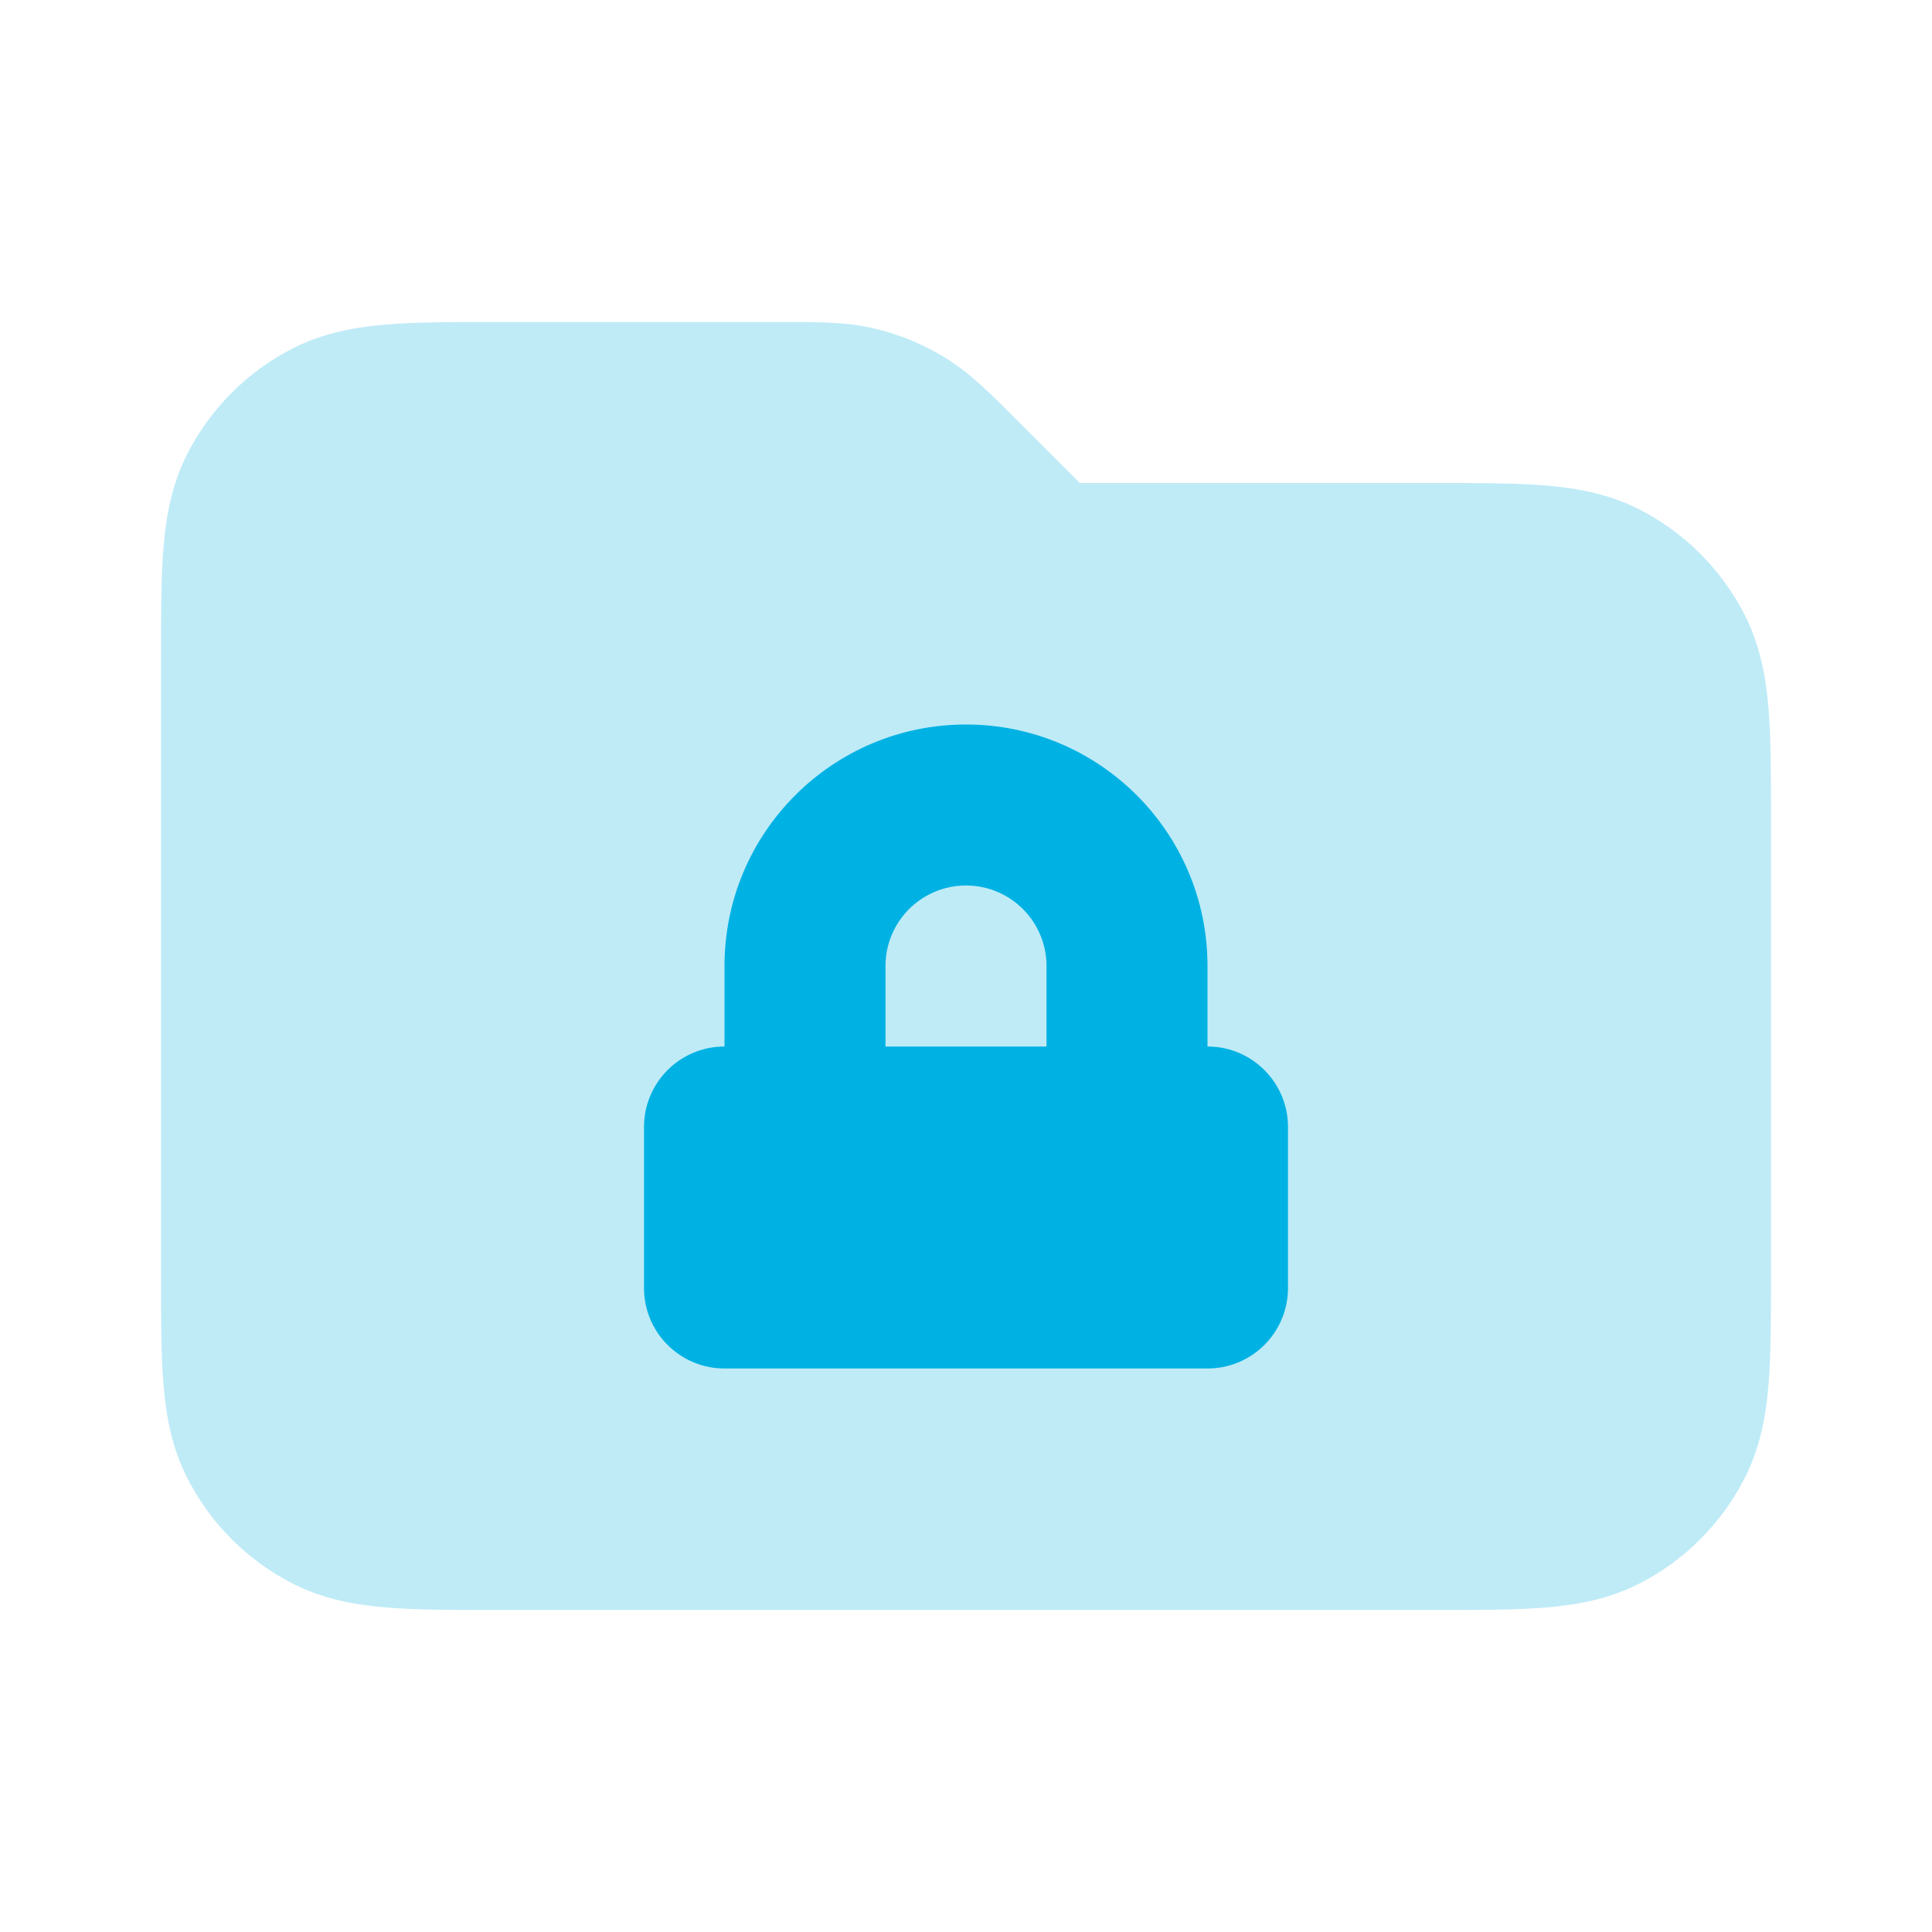
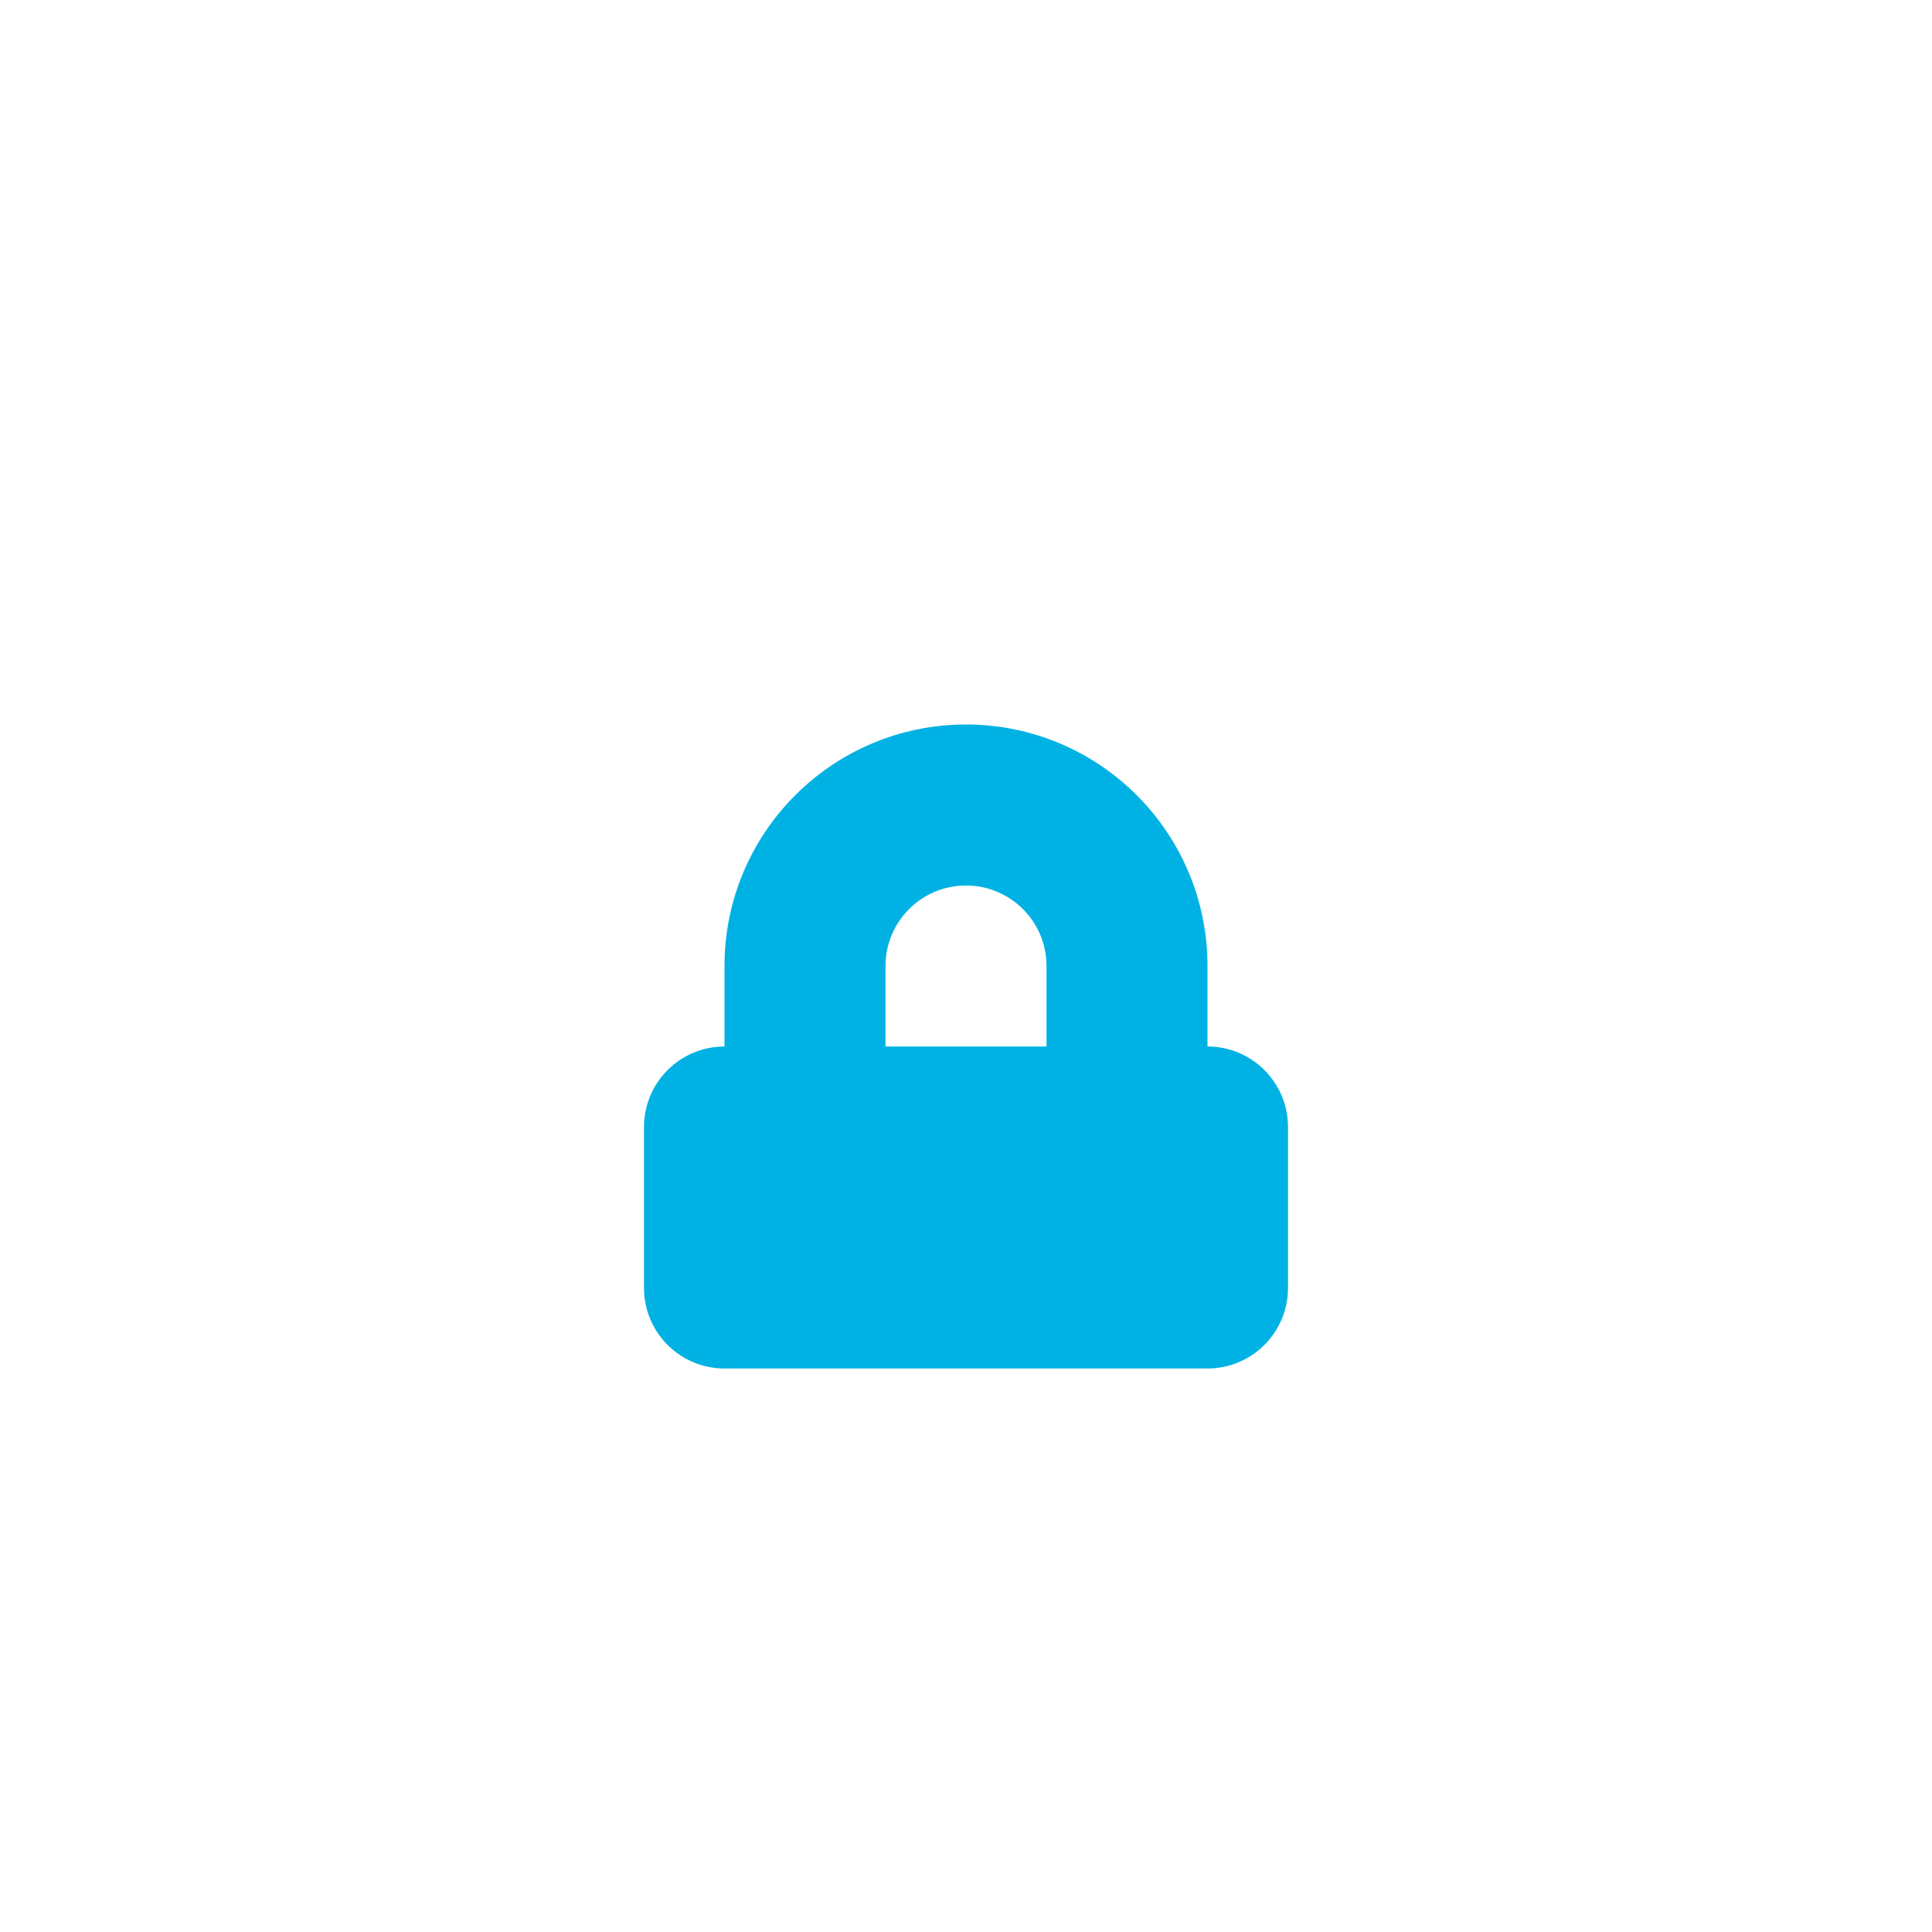
<svg xmlns="http://www.w3.org/2000/svg" width="96" height="96" viewBox="0 0 96 96" fill="none">
-   <path opacity="0.25" d="M43.488 16.332C42.094 15.997 40.659 15.999 39.031 16L24.646 16C22.537 16 20.718 16 19.22 16.123C17.639 16.252 16.066 16.537 14.552 17.308C12.294 18.459 10.458 20.295 9.308 22.552C8.537 24.066 8.251 25.639 8.122 27.22C8 28.718 8 30.538 8 32.646V63.355C8 65.463 8 67.282 8.122 68.781C8.251 70.362 8.537 71.935 9.308 73.448C10.458 75.706 12.294 77.542 14.552 78.692C16.066 79.464 17.639 79.749 19.22 79.878C20.718 80.001 22.537 80.001 24.645 80H71.354C73.463 80.001 75.282 80.001 76.78 79.878C78.362 79.749 79.934 79.464 81.448 78.692C83.706 77.542 85.542 75.706 86.692 73.448C87.463 71.935 87.749 70.362 87.878 68.781C88 67.282 88 65.463 88 63.355V40.646C88 38.538 88 36.719 87.878 35.22C87.749 33.639 87.463 32.066 86.692 30.552C85.542 28.295 83.706 26.459 81.448 25.308C79.934 24.537 78.362 24.252 76.78 24.123C75.282 24 73.463 24 71.354 24L53.657 24L50.342 20.685C49.192 19.533 48.178 18.518 46.956 17.769C45.883 17.111 44.712 16.626 43.488 16.332Z" fill="#00B2E3" />
  <path fill-rule="evenodd" clip-rule="evenodd" d="M44 48C44 45.791 45.791 44 48 44C50.209 44 52 45.791 52 48V52H44V48ZM60 52C62.209 52 64 53.791 64 56V64C64 66.209 62.209 68 60 68H36C33.791 68 32 66.209 32 64V56C32 53.791 33.791 52 36 52V48C36 41.373 41.373 36 48 36C54.627 36 60 41.373 60 48V52Z" fill="#00B2E3" />
</svg>